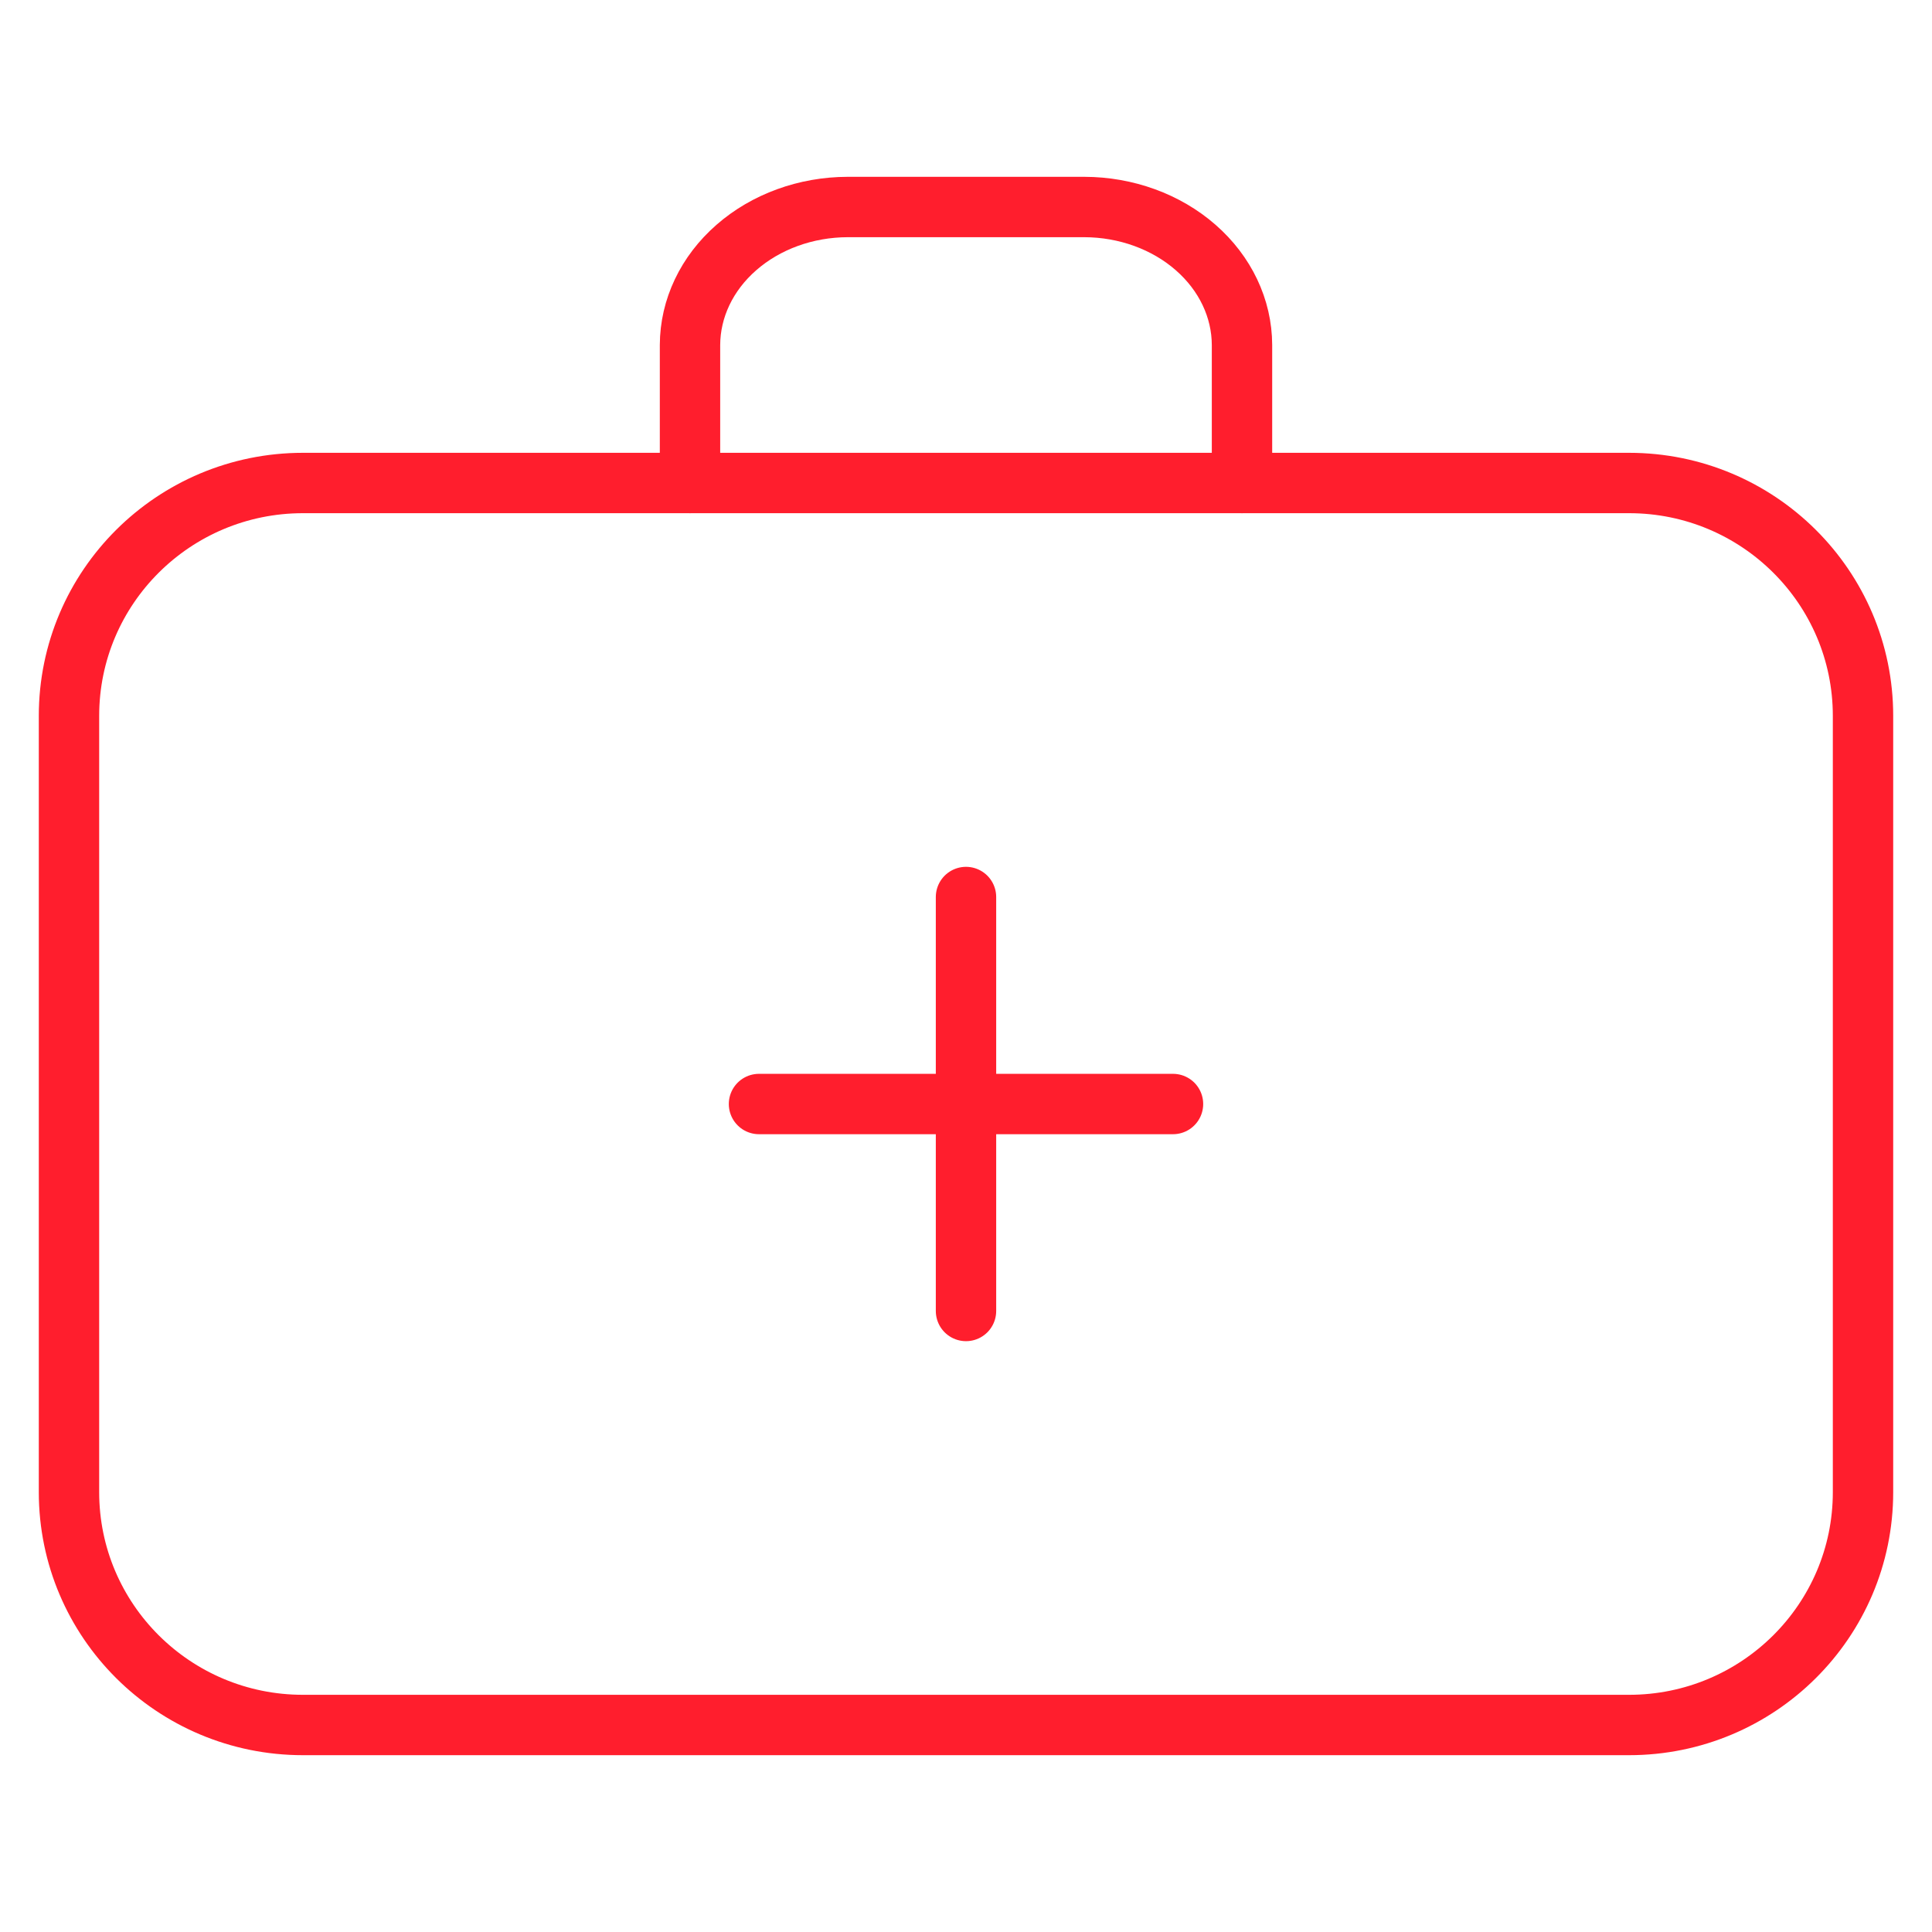
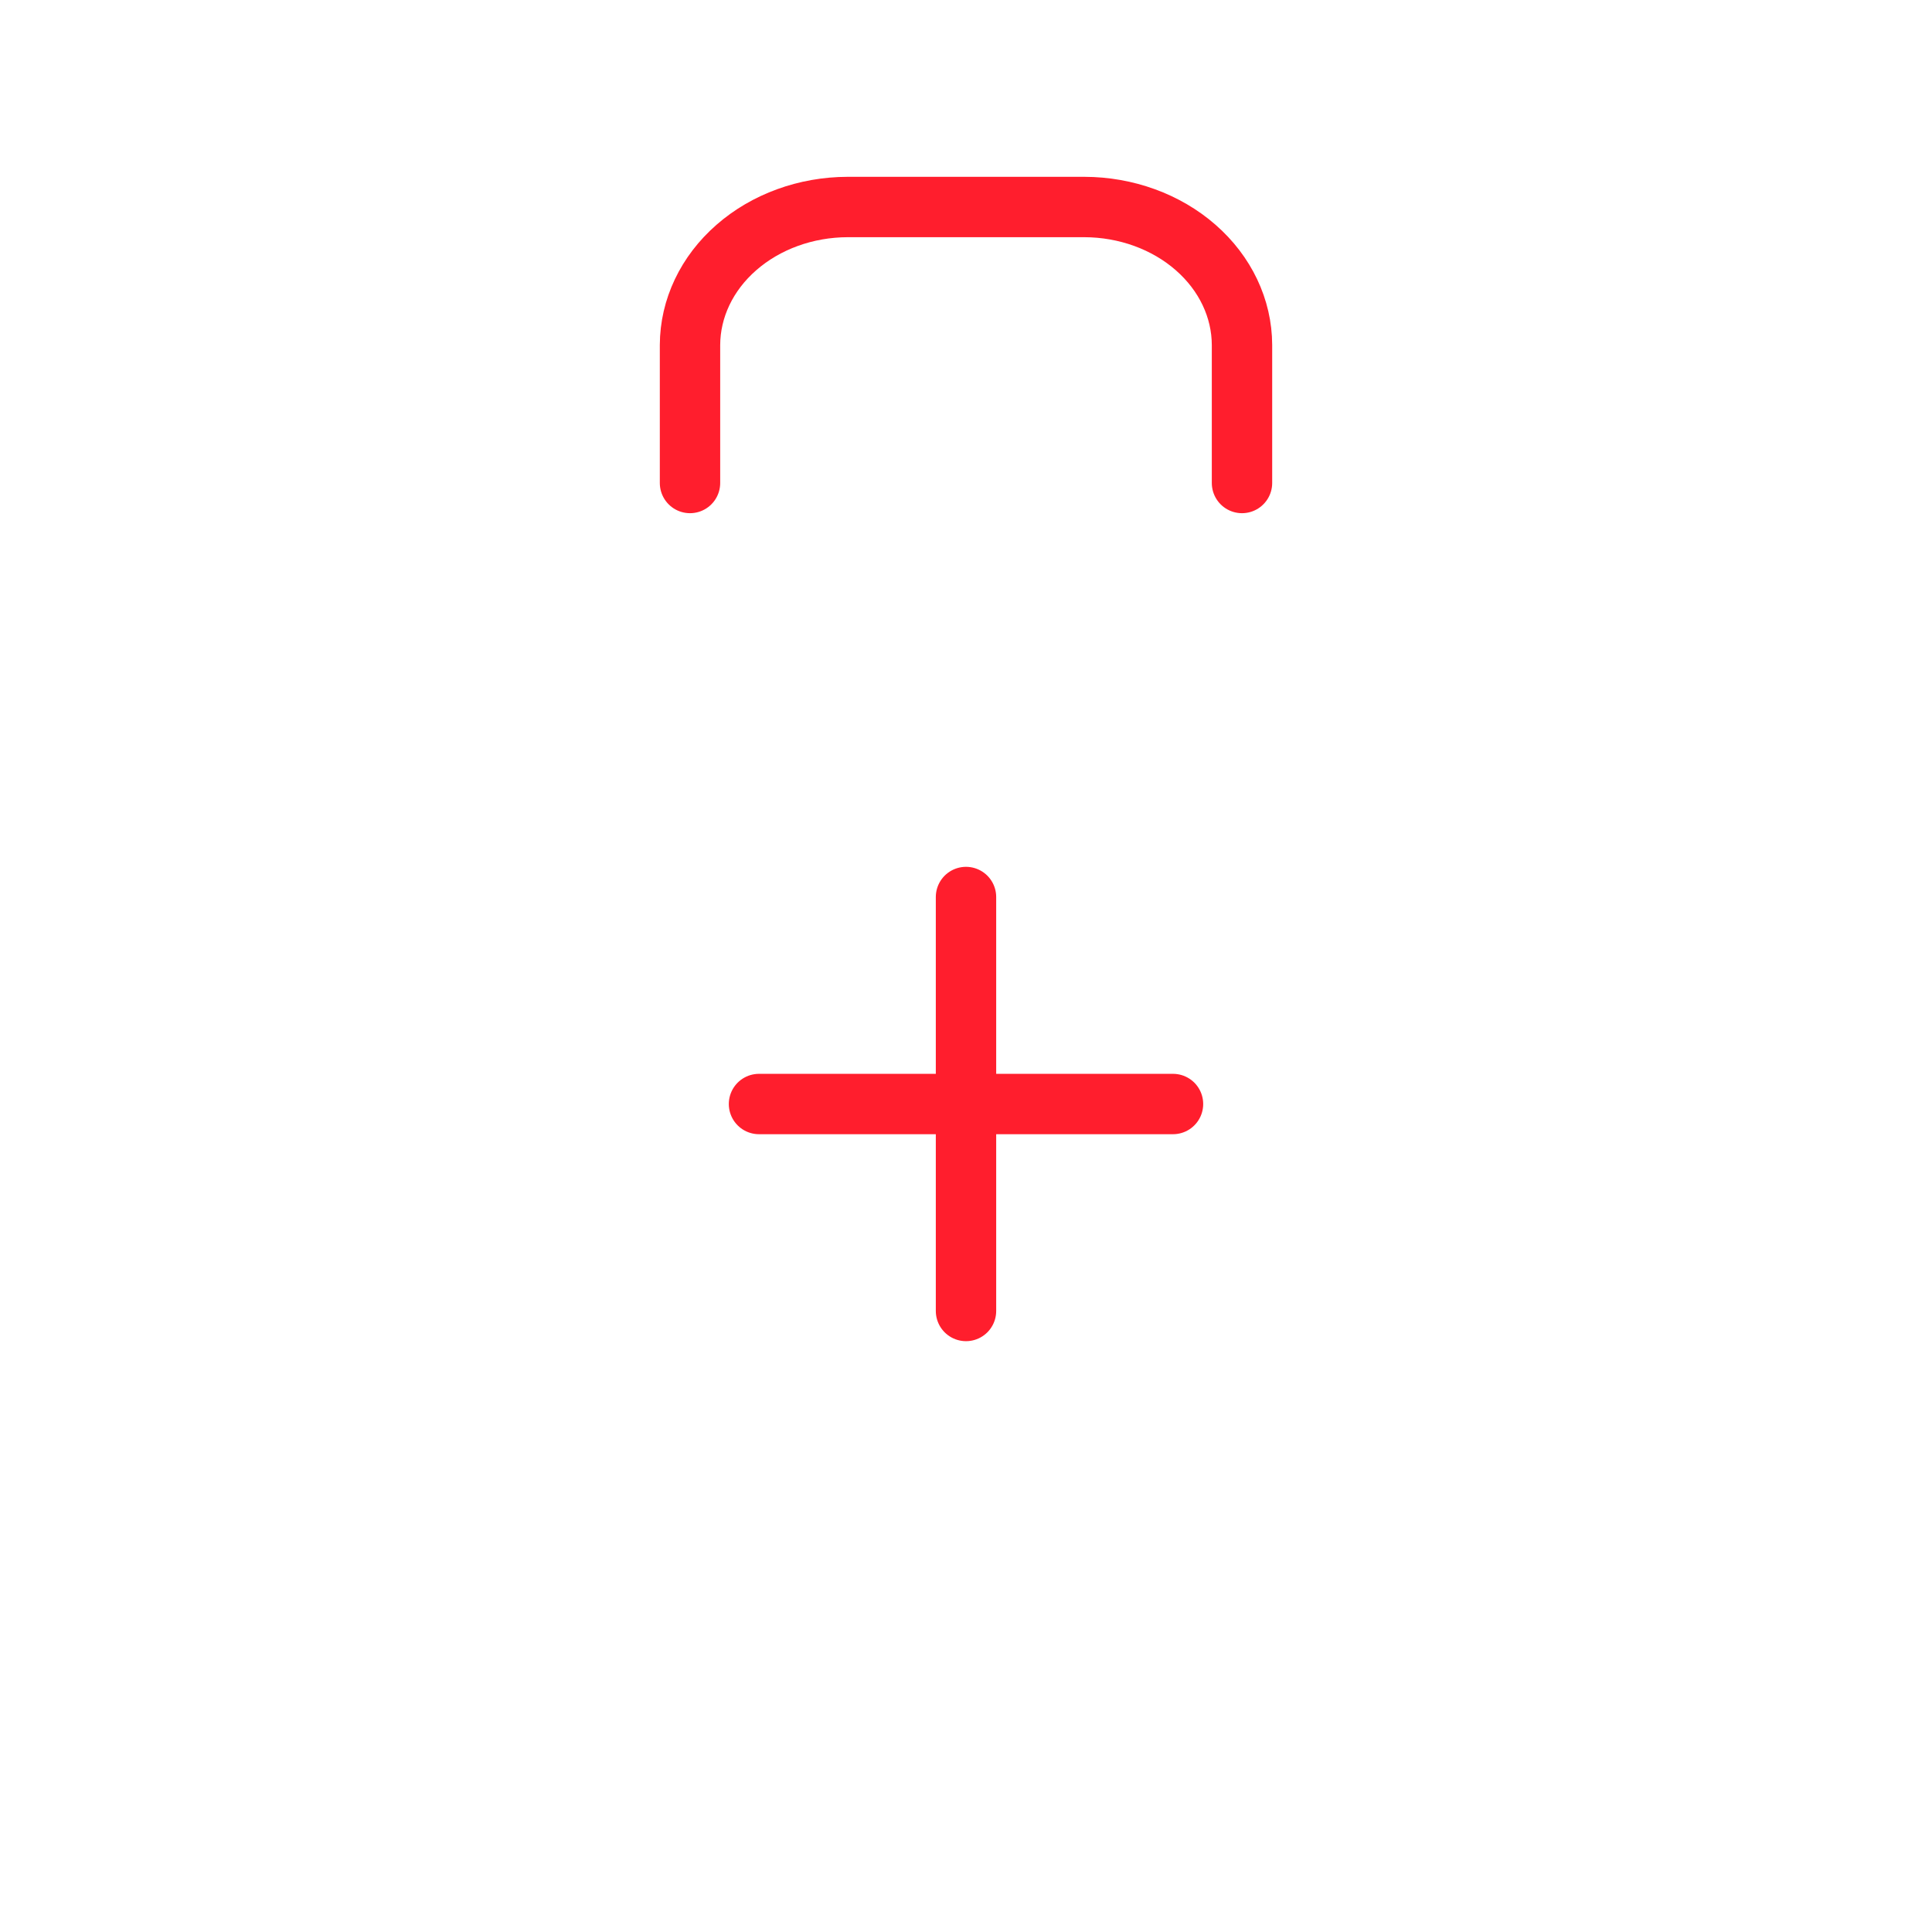
<svg xmlns="http://www.w3.org/2000/svg" width="48" height="48" viewBox="0 0 48 48" fill="none">
-   <path d="M40.472 12H7.528C4.317 12 1.714 14.59 1.714 17.786V37.071C1.714 40.267 4.317 42.857 7.528 42.857H40.472C43.683 42.857 46.286 40.267 46.286 37.071V17.786C46.286 14.59 43.683 12 40.472 12Z" stroke="#FF1E2D" stroke-width="1.5" stroke-linecap="round" stroke-linejoin="round" />
  <path d="M17.143 12V8.571C17.146 7.663 17.559 6.792 18.294 6.15C19.028 5.507 20.023 5.145 21.061 5.143H26.939C27.977 5.145 28.973 5.507 29.707 6.15C30.441 6.792 30.855 7.663 30.857 8.571V12" stroke="#FF1E2D" stroke-width="1.5" stroke-linecap="round" stroke-linejoin="round" />
  <path d="M24 22.286V32.571" stroke="#FF1E2D" stroke-width="1.5" stroke-linecap="round" stroke-linejoin="round" />
  <path d="M29.143 27.429H18.857" stroke="#FF1E2D" stroke-width="1.5" stroke-linecap="round" stroke-linejoin="round" />
</svg>